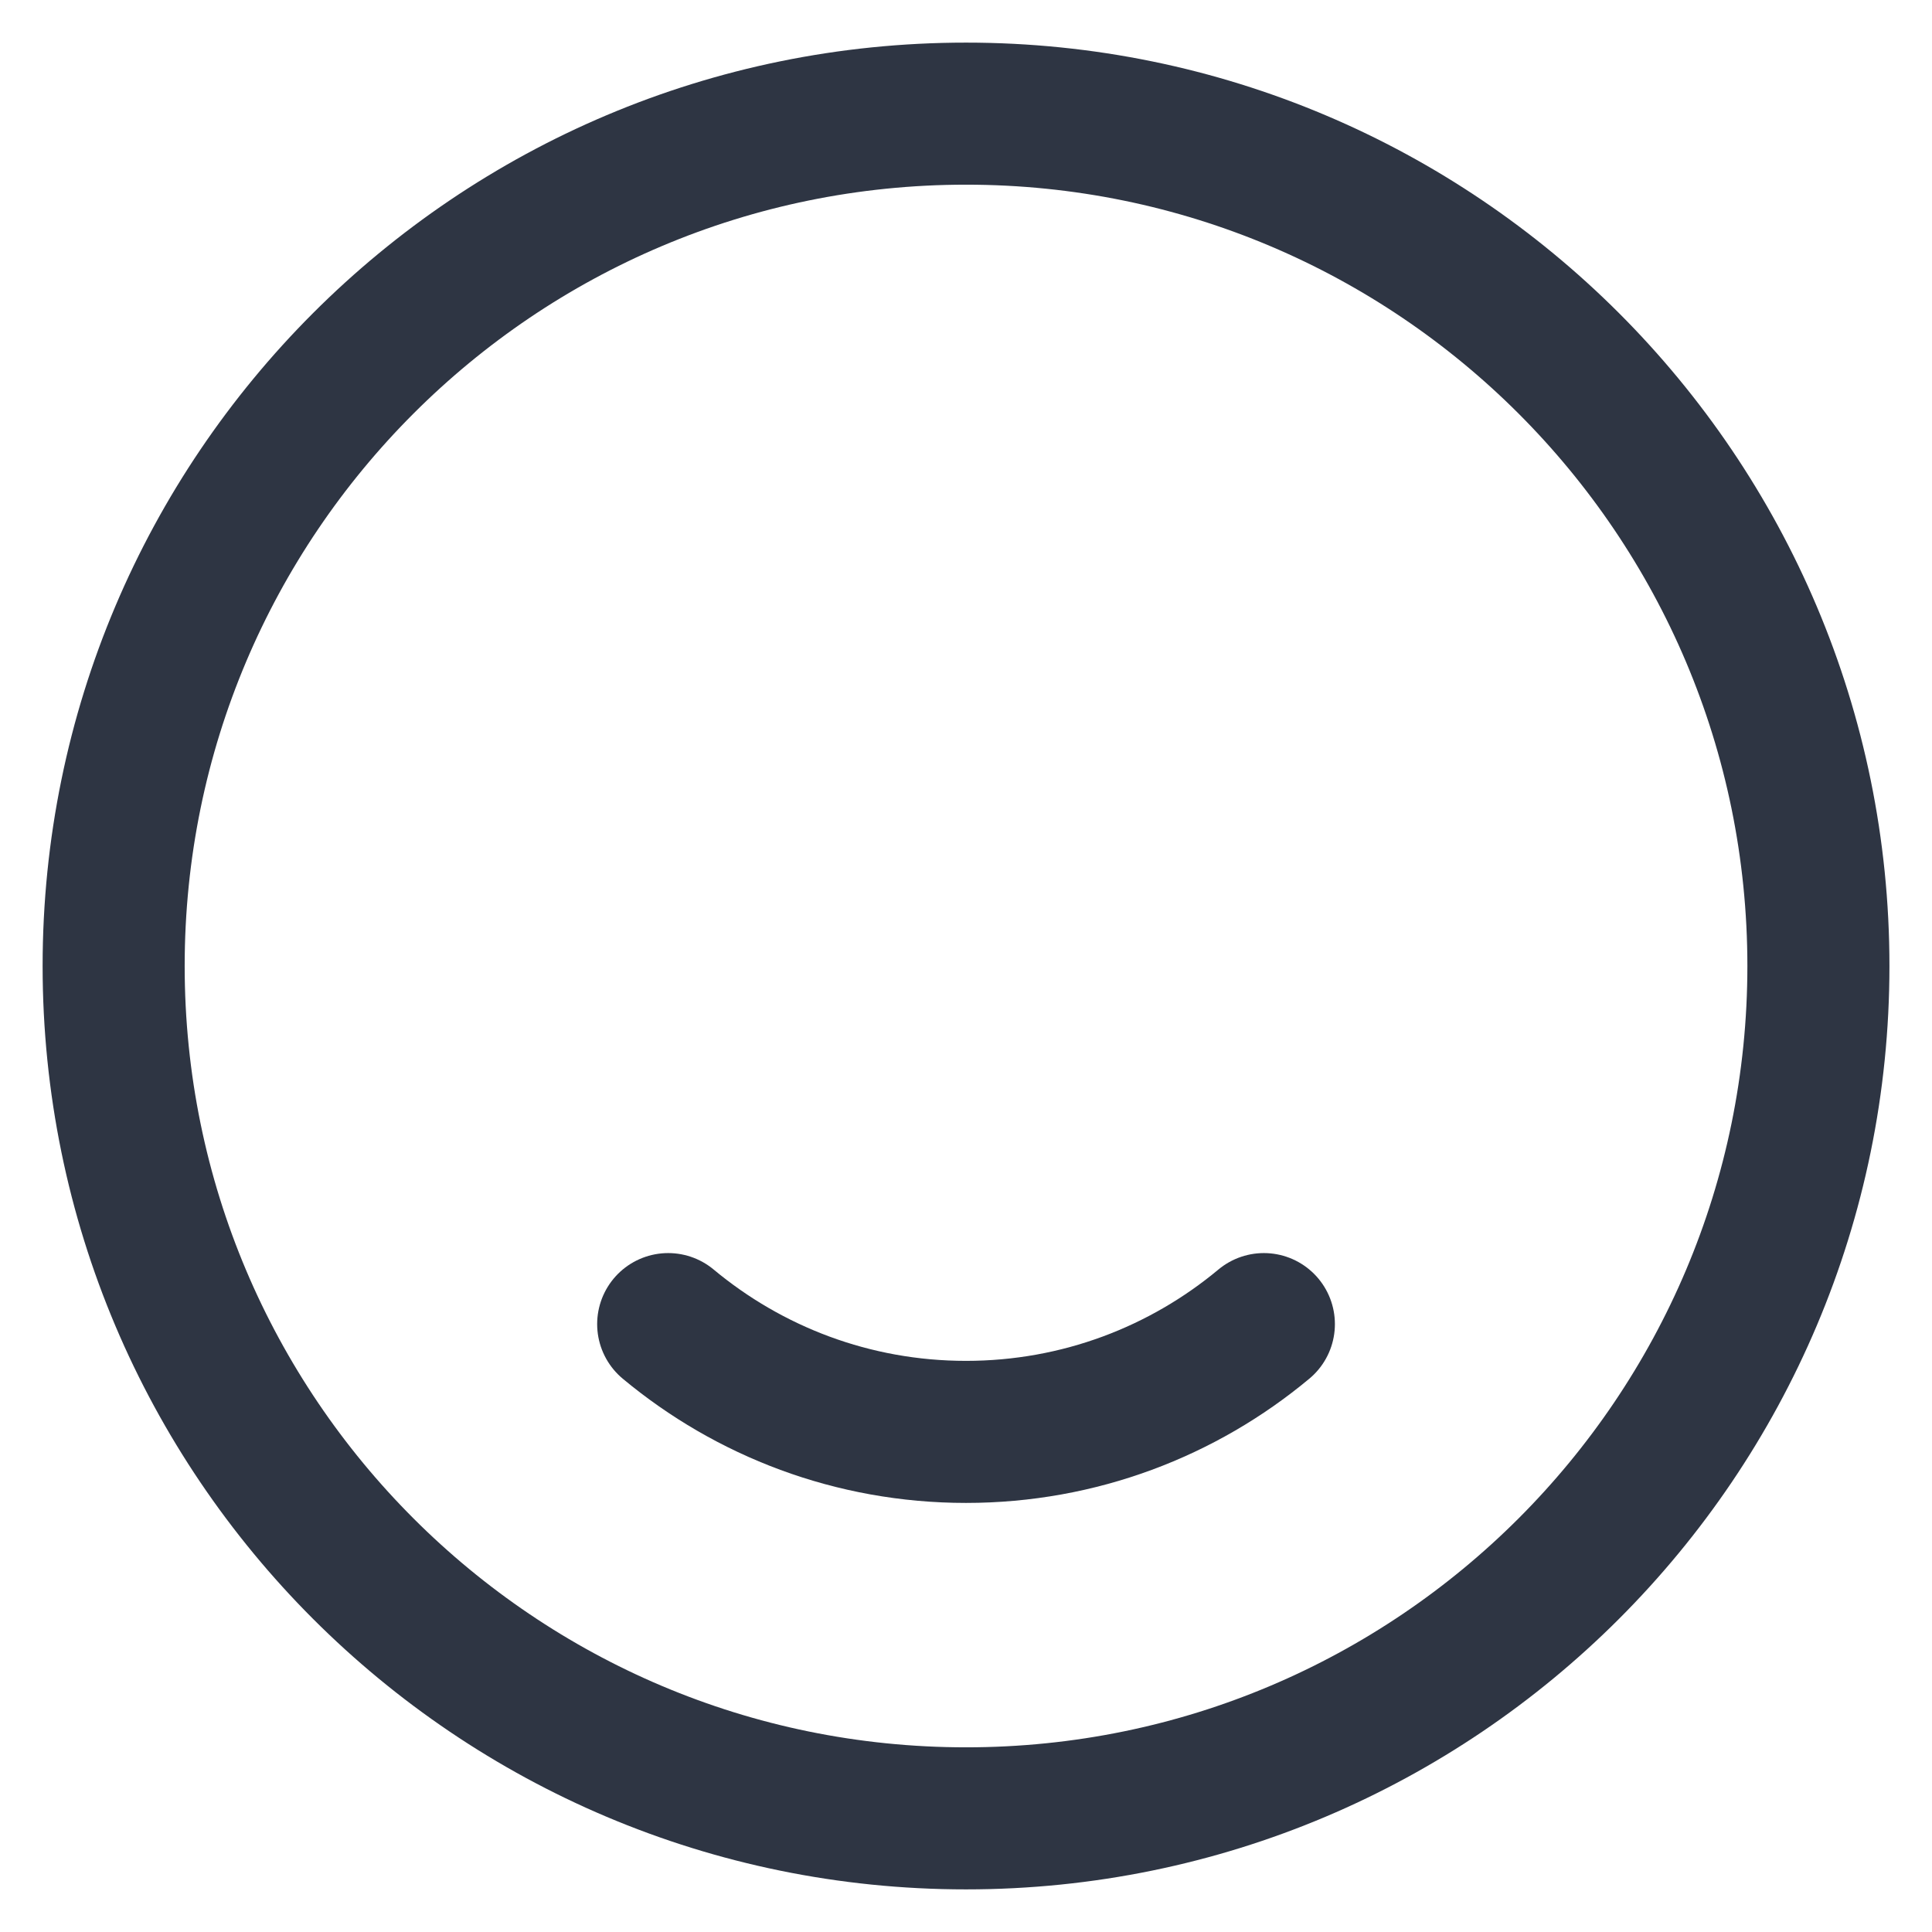
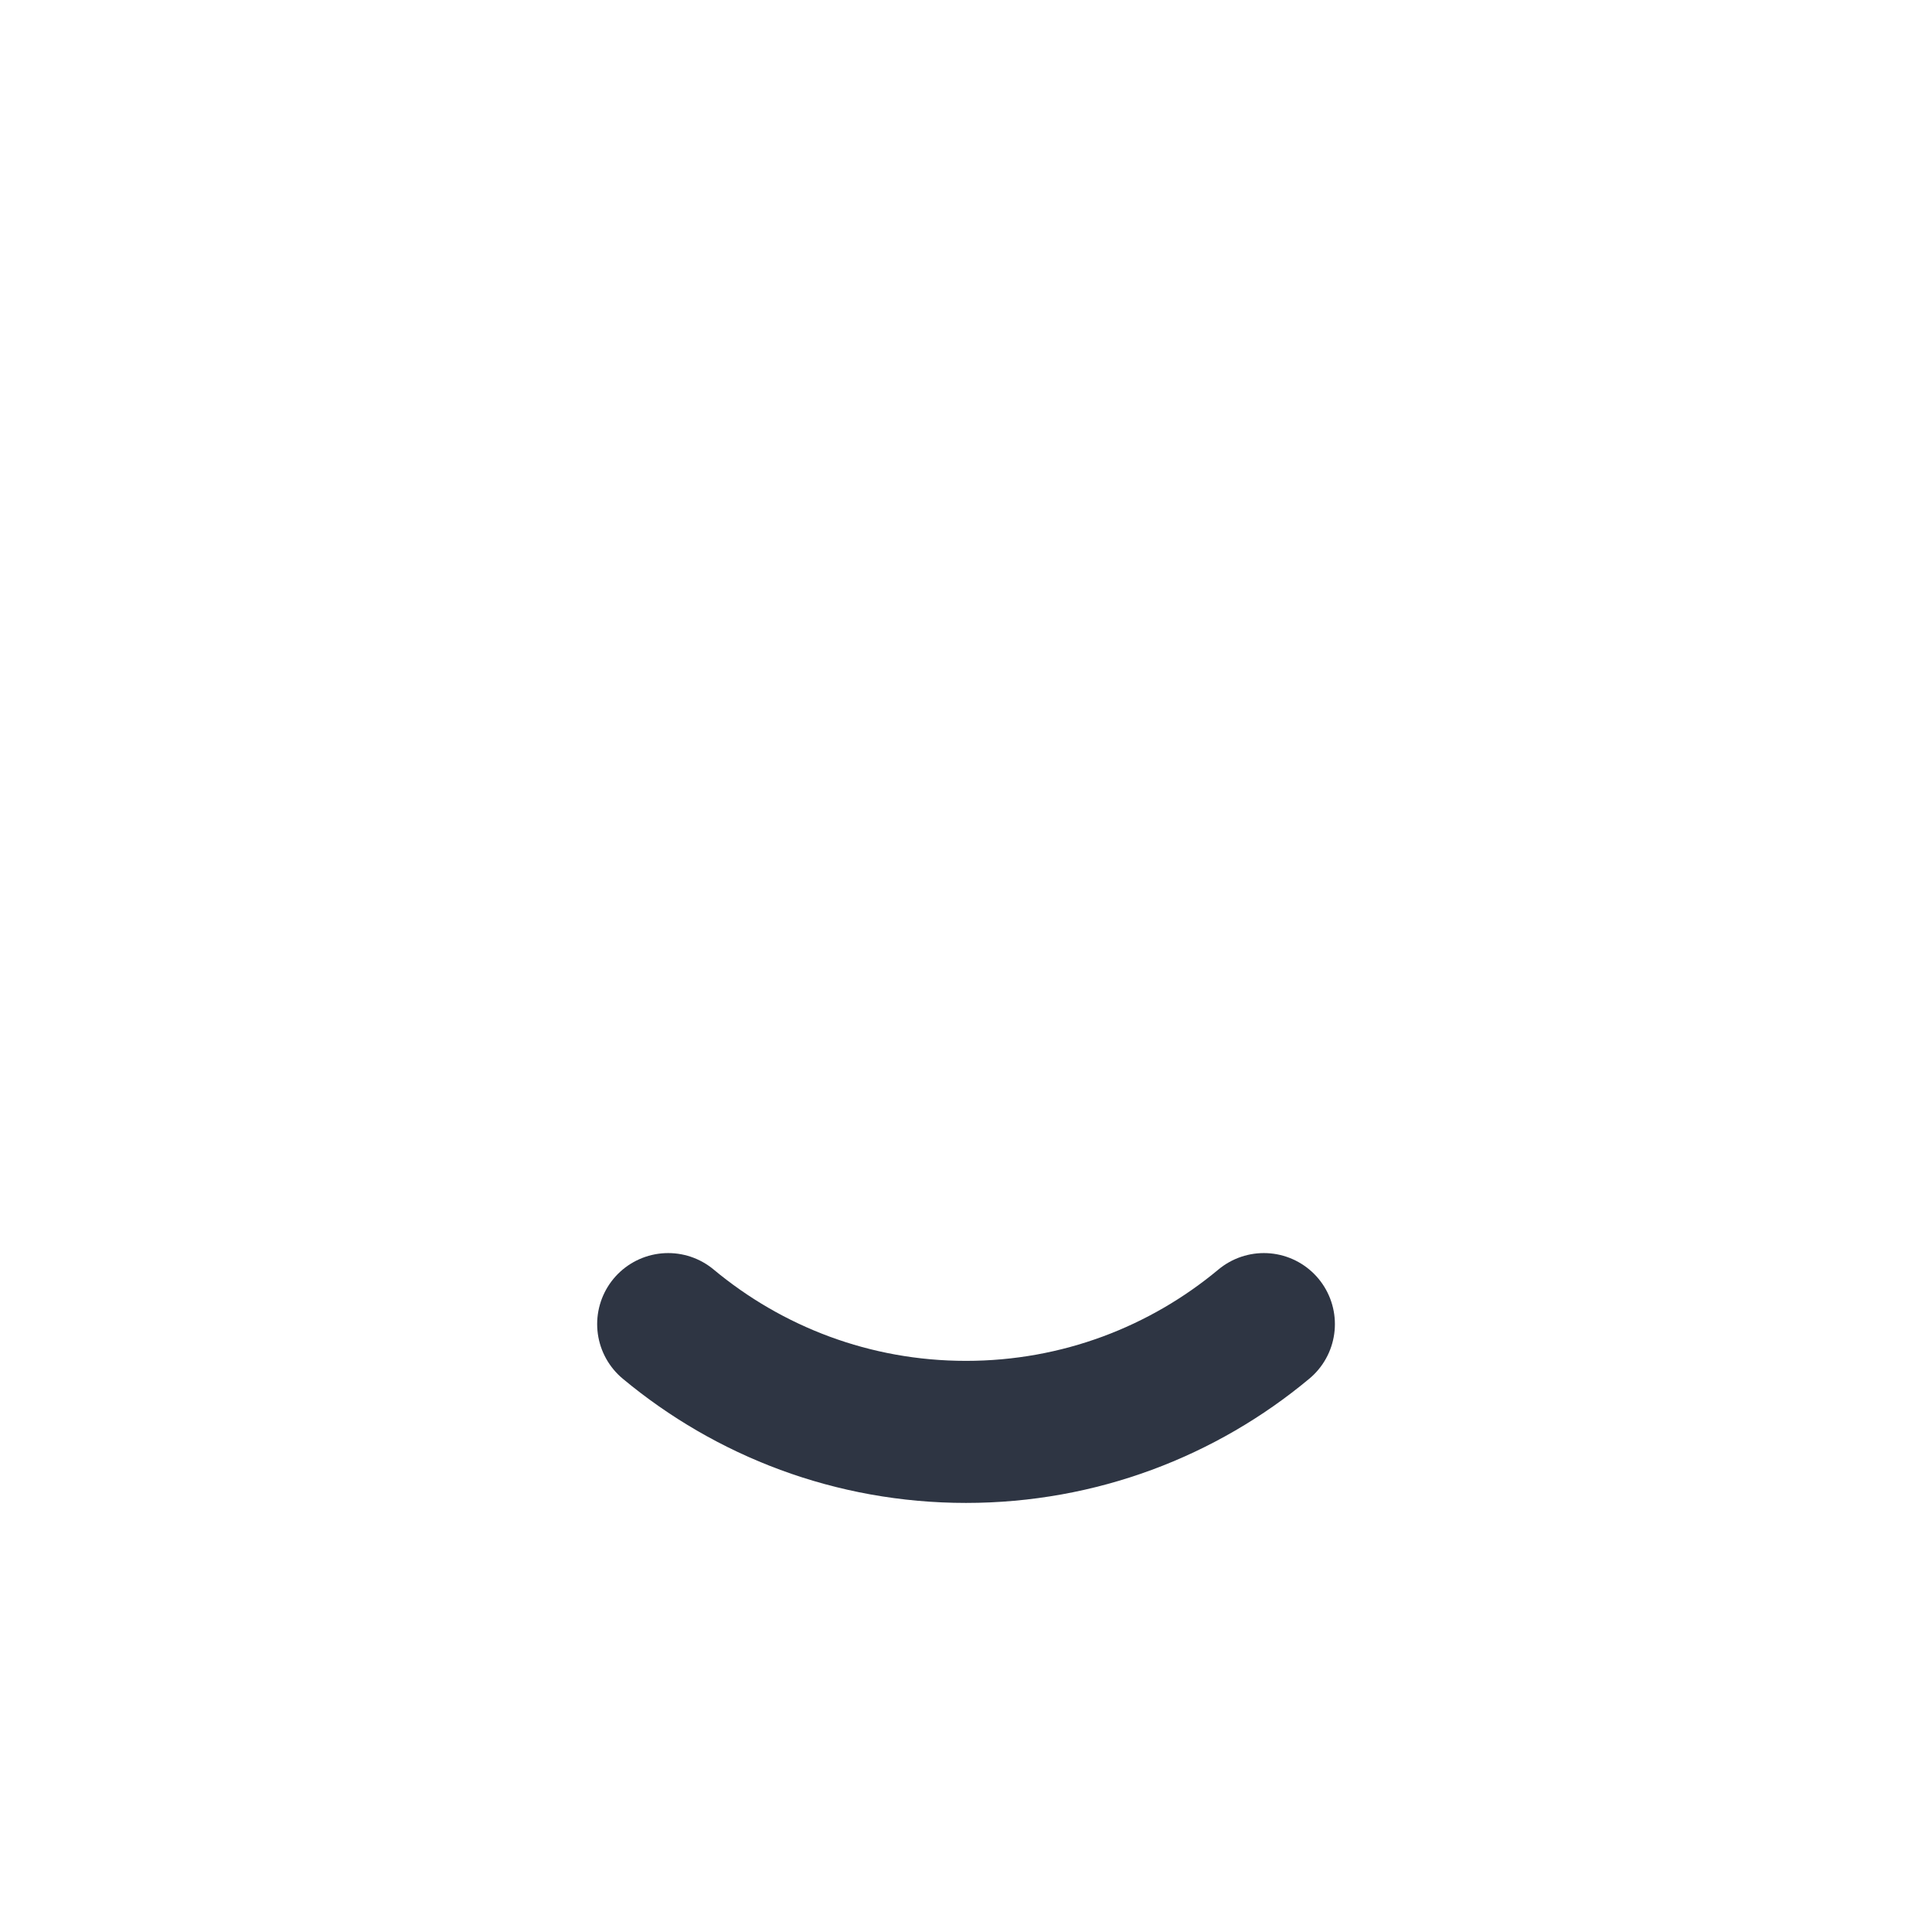
<svg xmlns="http://www.w3.org/2000/svg" width="34" height="34" viewBox="0 0 34 34" fill="none">
-   <path fill-rule="evenodd" clip-rule="evenodd" d="M32.001 17C32.001 25.284 25.284 32 17.001 32C8.716 32 2 25.284 2 17C2 8.716 8.716 2 17.001 2C25.284 2 32.001 8.716 32.001 17Z" stroke="#2E3543" stroke-width="2.5" stroke-linejoin="round" />
  <path d="M11.759 23.302C13.181 24.486 15.007 25.199 17 25.199C18.994 25.199 20.822 24.486 22.242 23.302" stroke="#2E3543" stroke-width="2.5" stroke-linecap="round" stroke-linejoin="round" />
</svg>